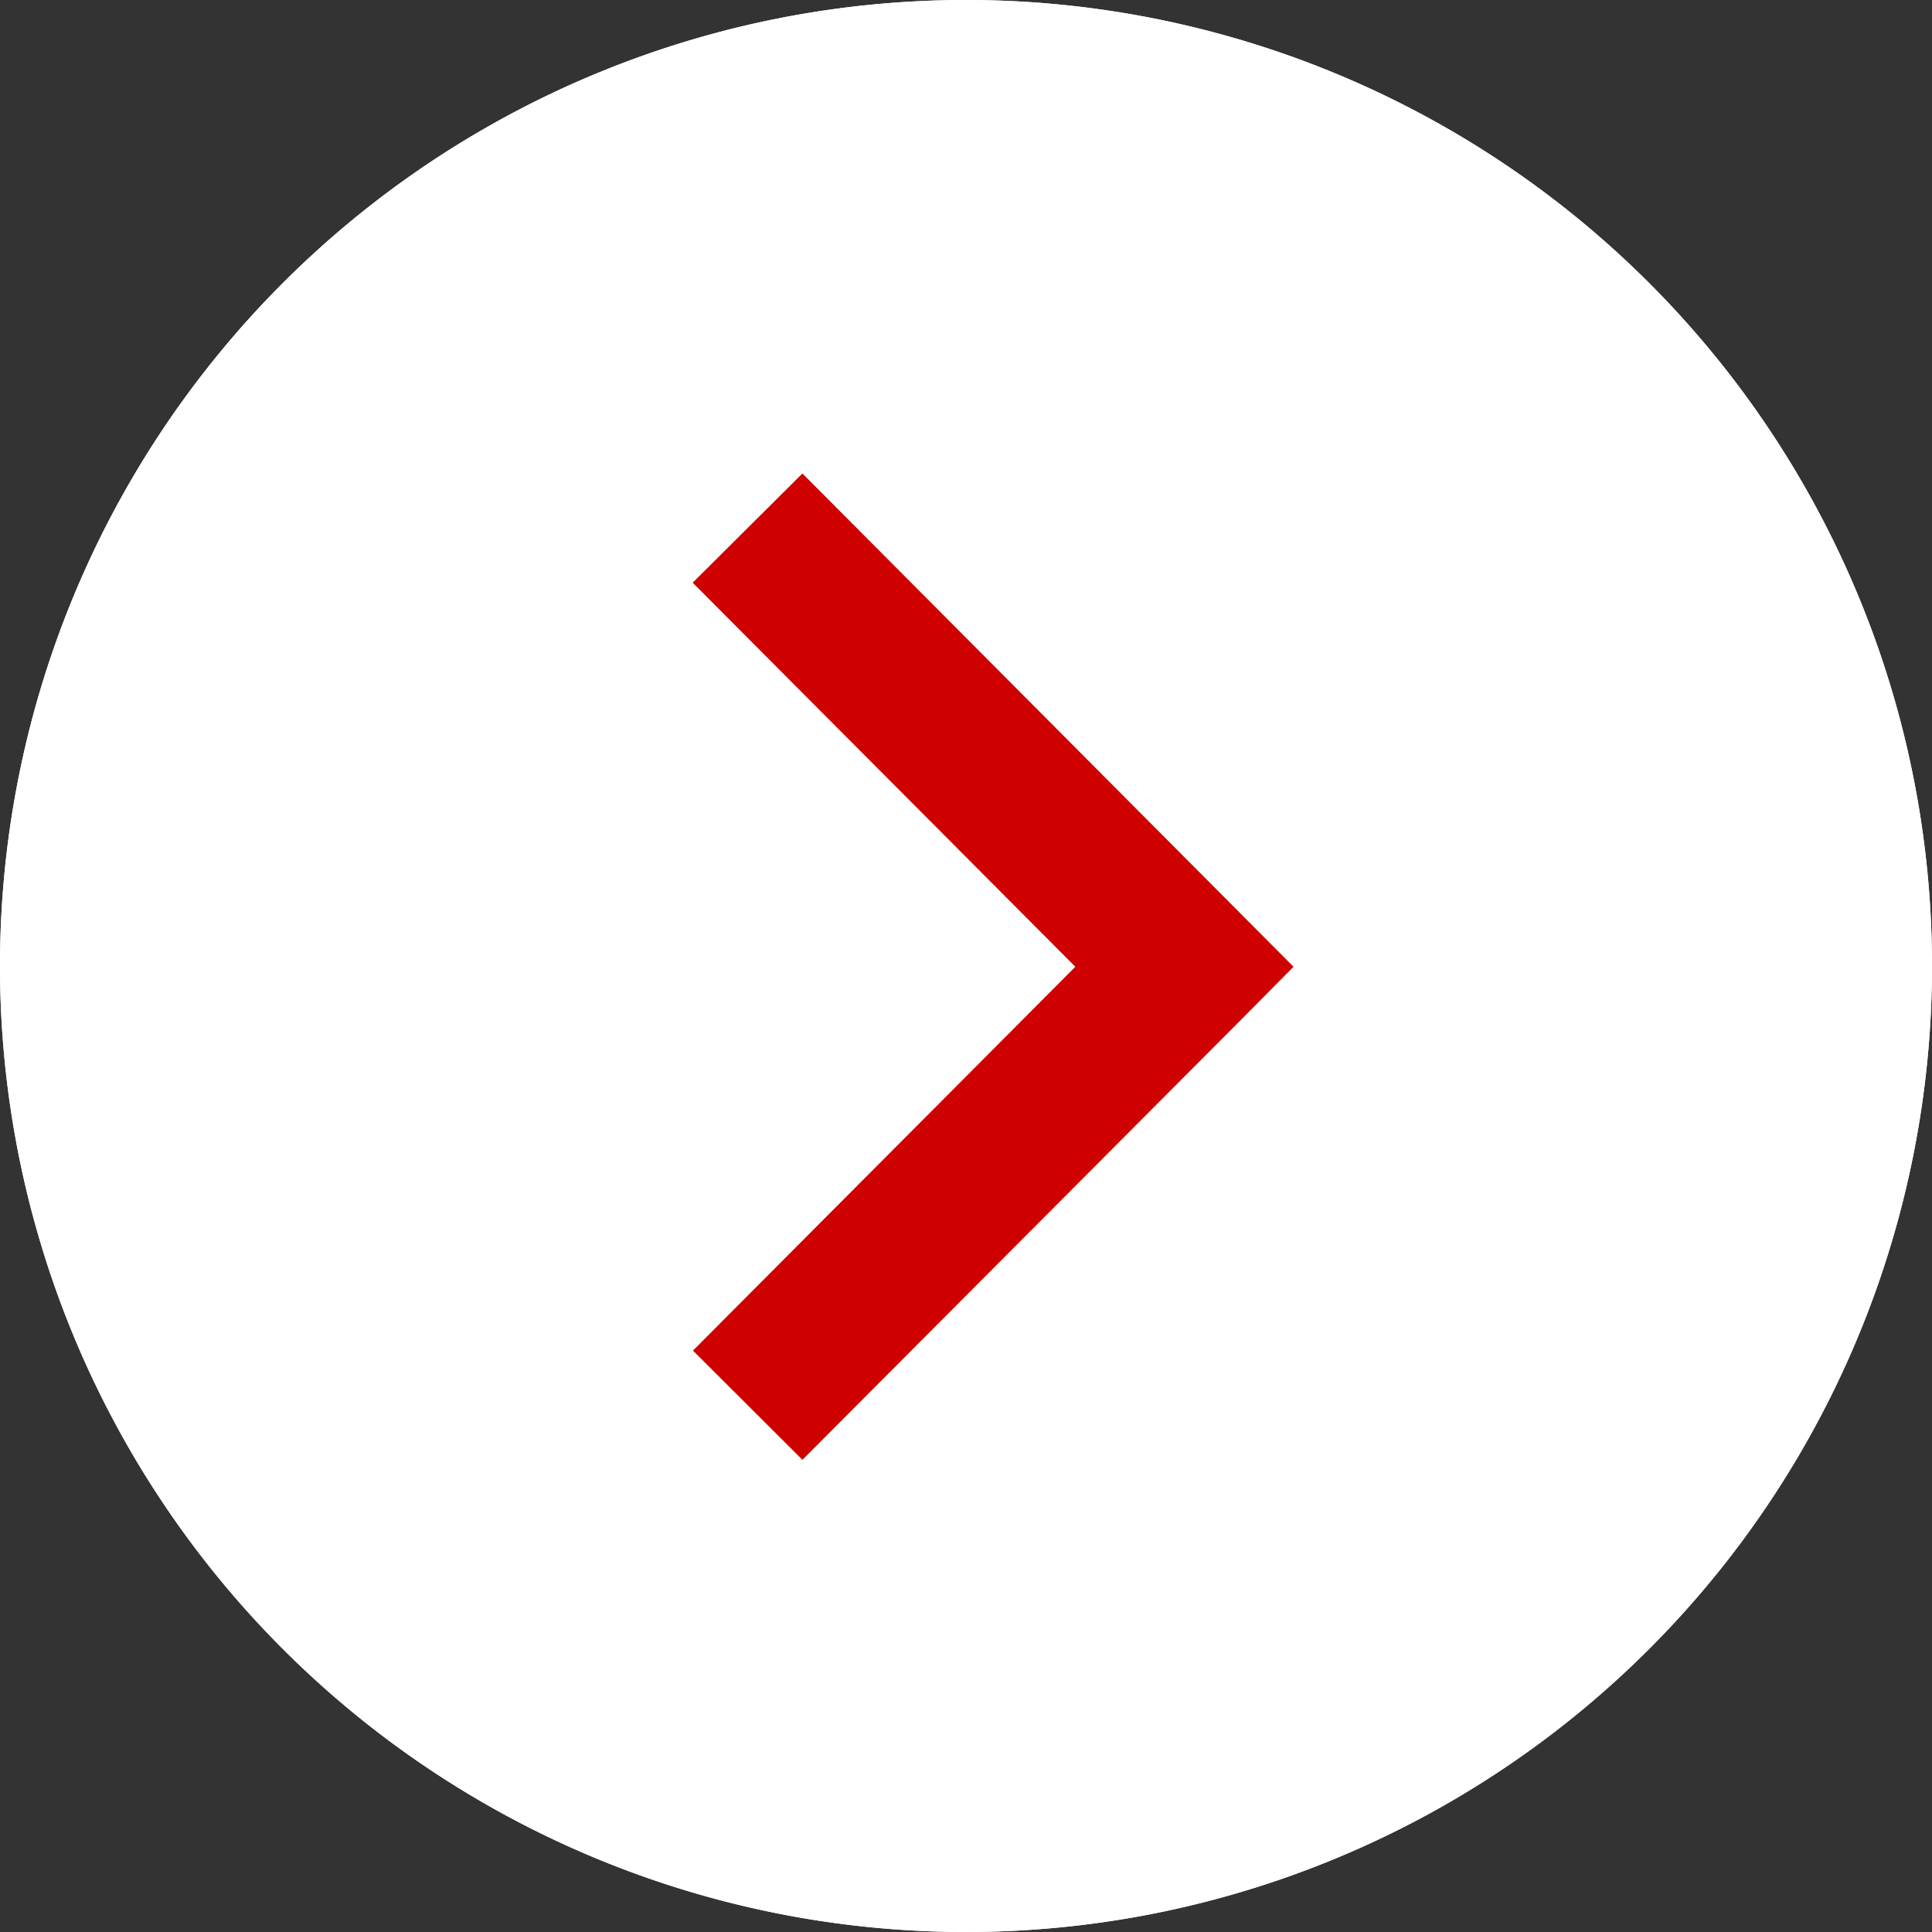
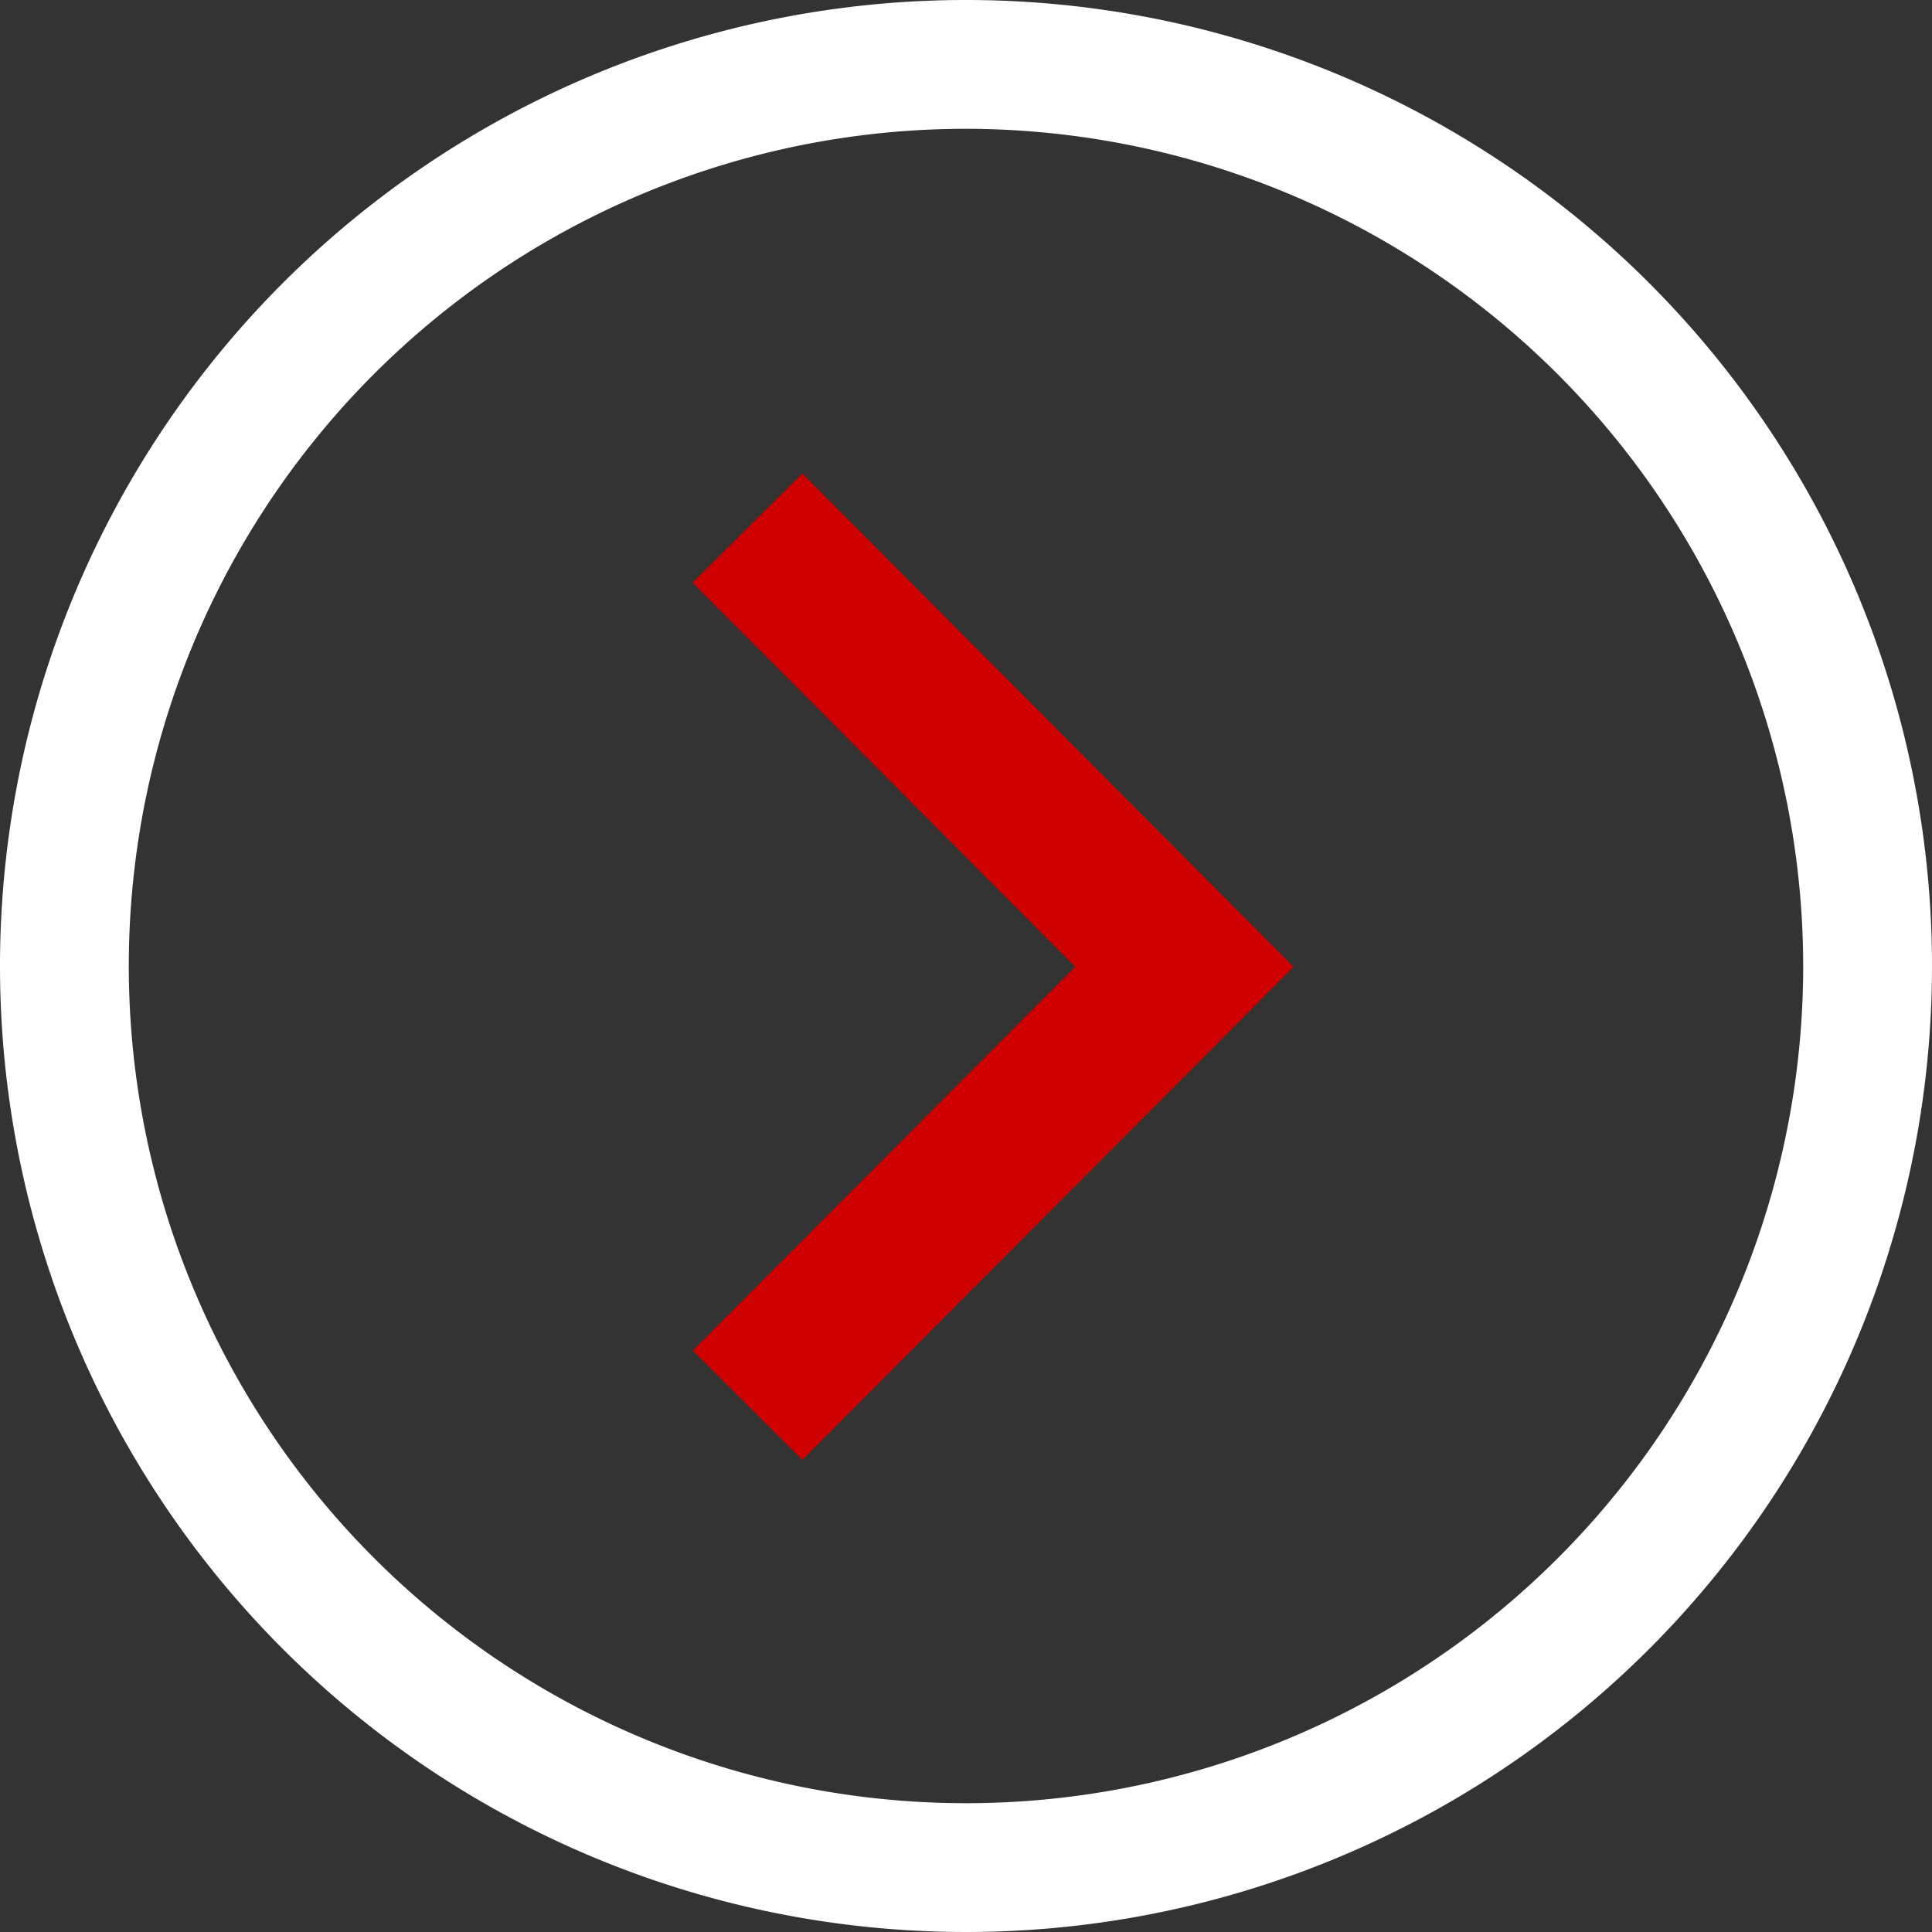
<svg xmlns="http://www.w3.org/2000/svg" width="15" height="15" viewBox="0 0 15 15">
  <rect x="0" y="0" width="15" height="15" fill="#333333" stroke="none" />
  <g id="グループ_1866" data-name="グループ 1866" transform="translate(-17941.832 22543.5)">
-     <path id="パス_1675" data-name="パス 1675" d="M7.5,0A7.5,7.5,0,1,1,0,7.5,7.5,7.5,0,0,1,7.5,0Z" transform="translate(17941.832 -22543.5)" fill="#fff" />
    <path id="パス_1675_-_アウトライン" data-name="パス 1675 - アウトライン" d="M7.5,1A6.5,6.5,0,1,0,14,7.5,6.507,6.507,0,0,0,7.5,1m0-1A7.5,7.5,0,1,1,0,7.5,7.5,7.5,0,0,1,7.5,0Z" transform="translate(17941.832 -22543.5)" fill="#fff" />
    <path id="パス_1673" data-name="パス 1673" d="M-11488.42-16956.664l-.85-.848,2.969-2.98-2.971-2.982.852-.848,3.813,3.83-.422.426Z" transform="translate(29436.482 -5575.502)" fill="#ce0000" />
  </g>
</svg>